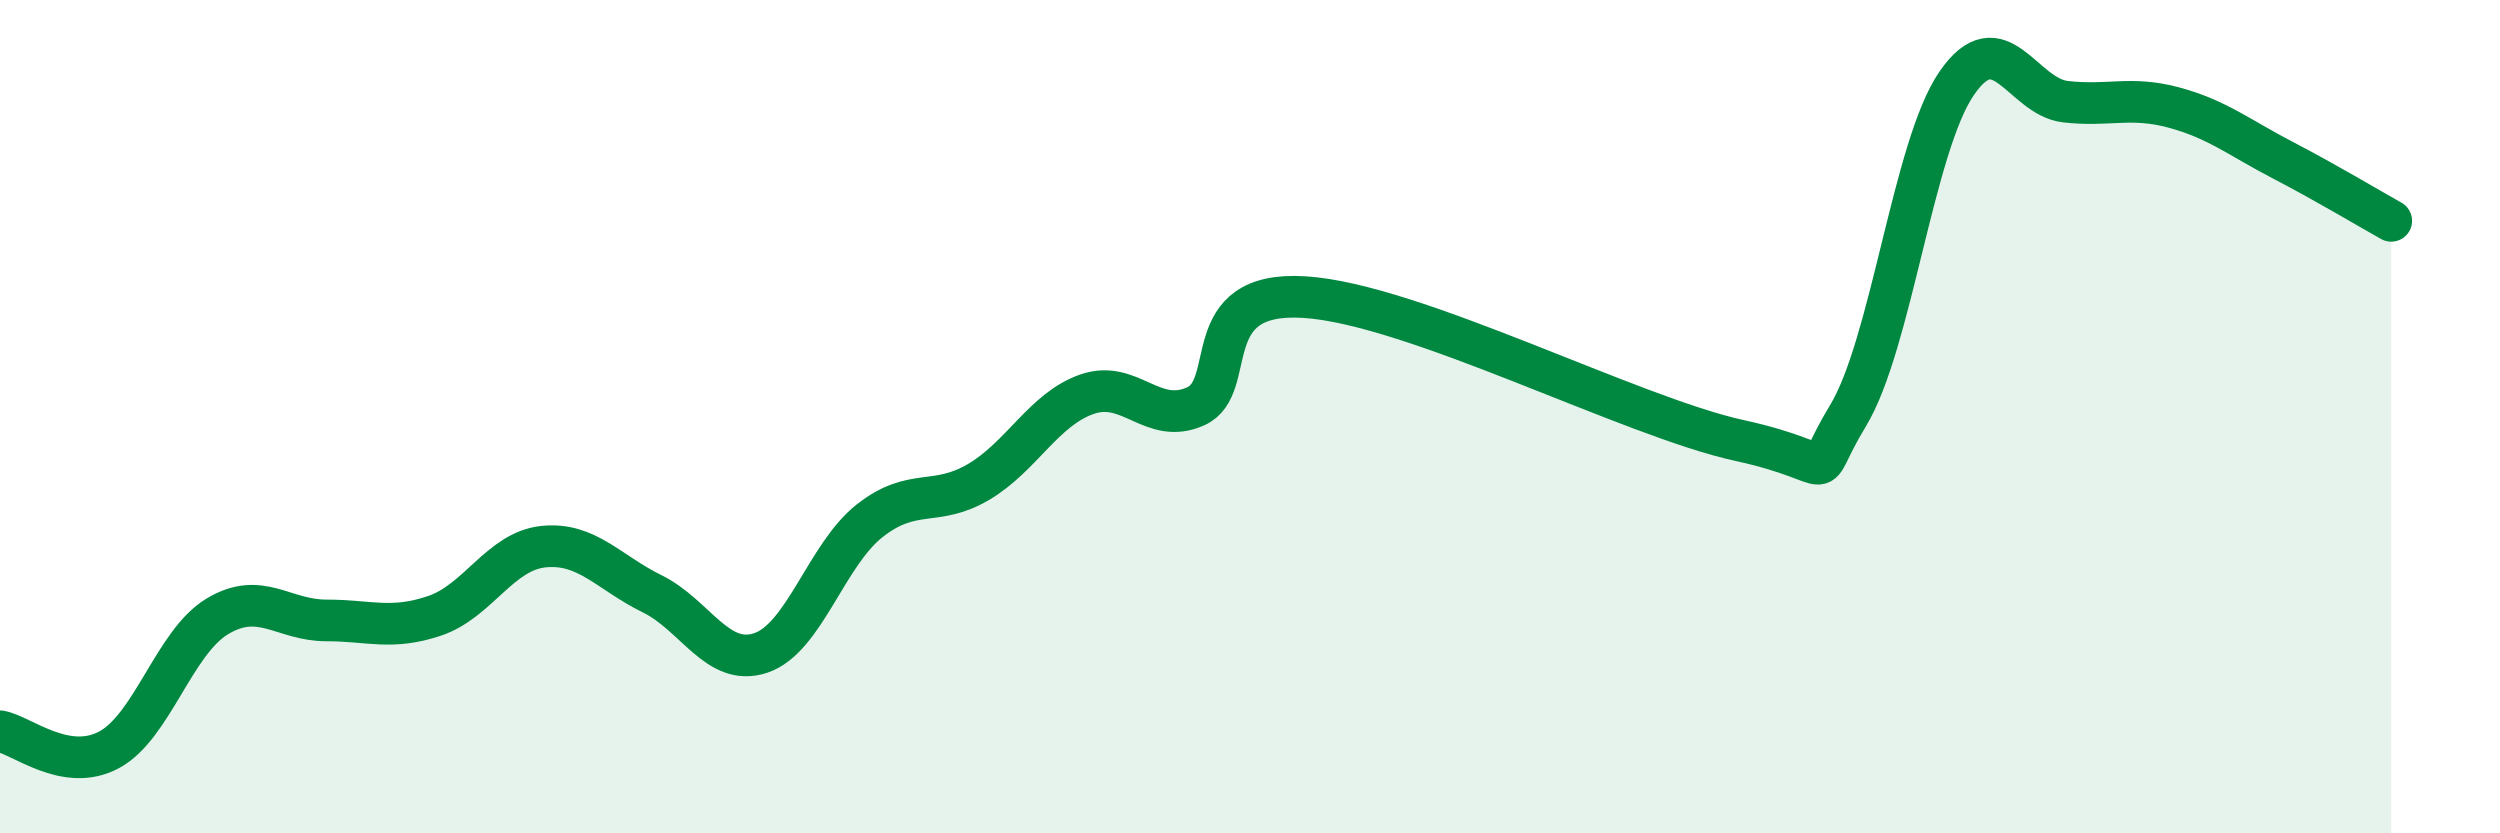
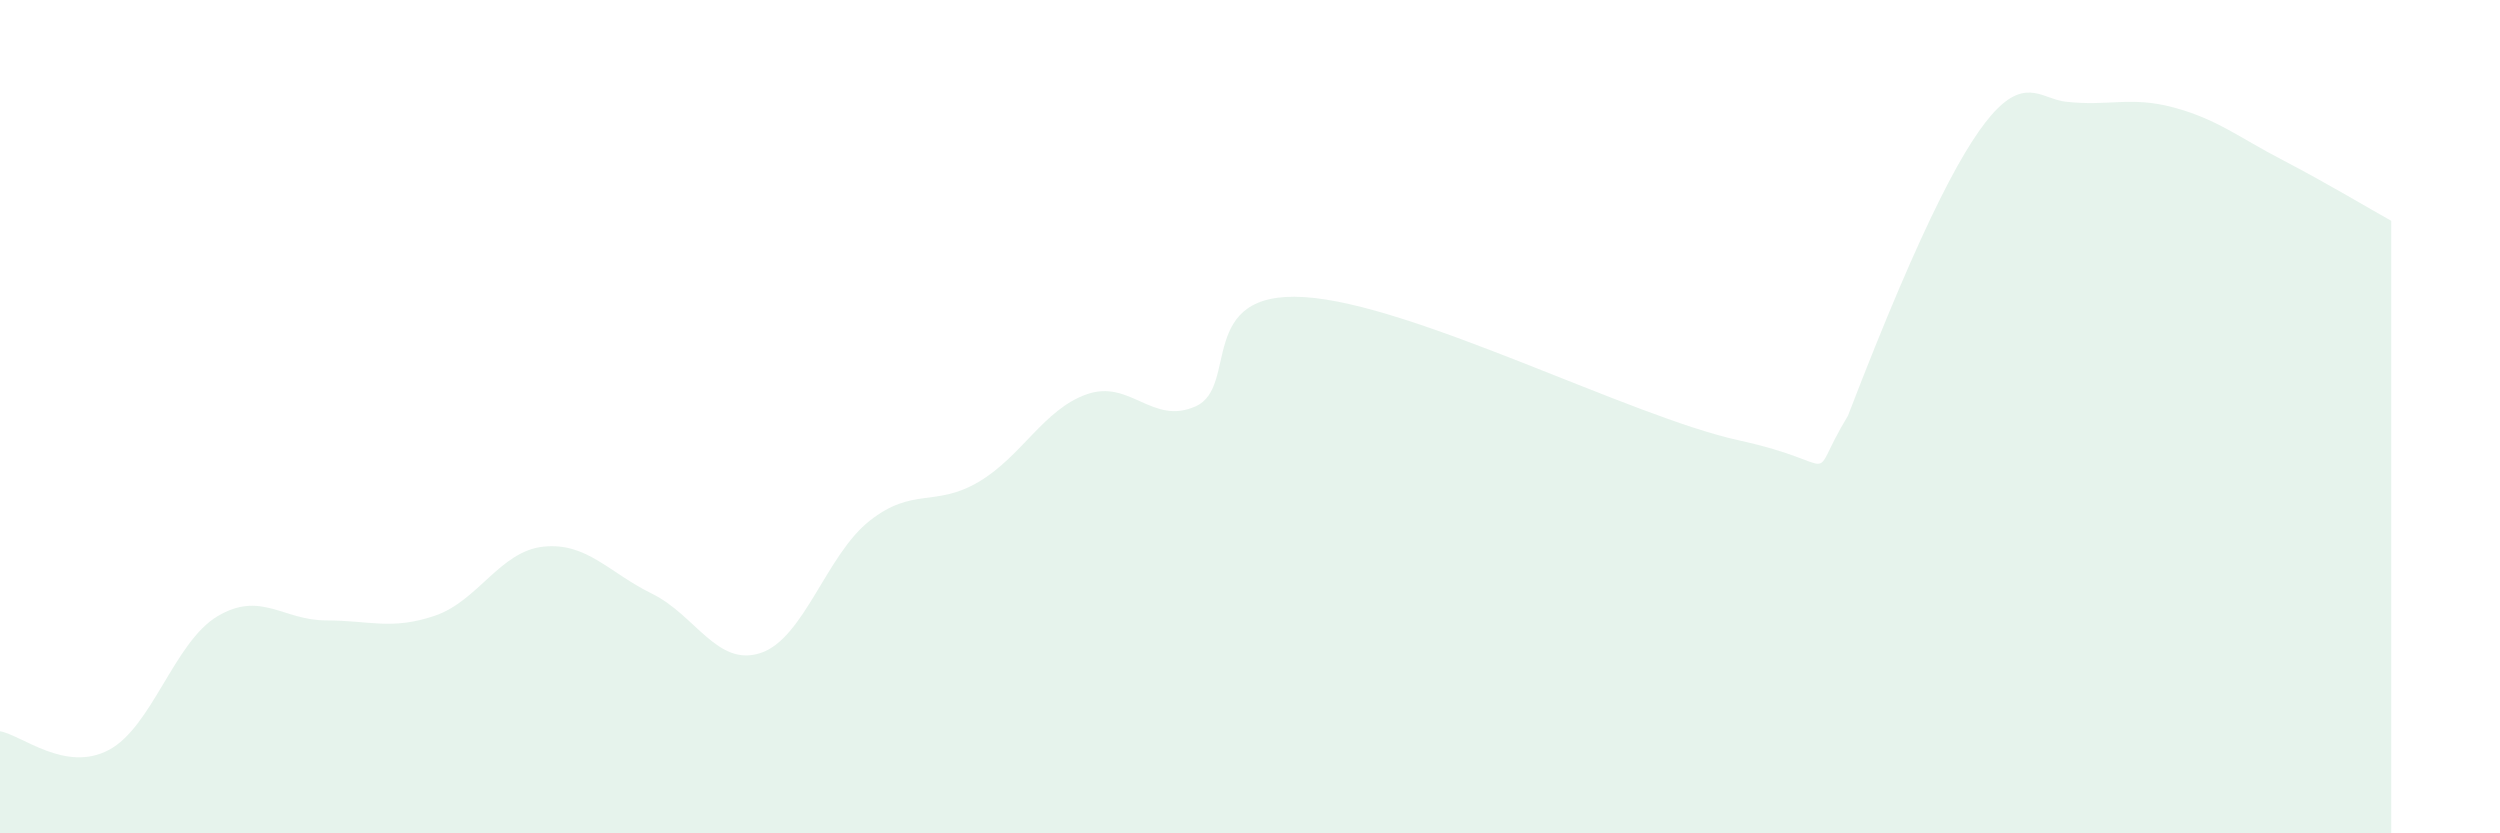
<svg xmlns="http://www.w3.org/2000/svg" width="60" height="20" viewBox="0 0 60 20">
-   <path d="M 0,17.55 C 0.52,17.64 1.57,18.55 2.61,18 C 3.65,17.45 4.18,15.41 5.22,14.79 C 6.26,14.17 6.79,14.89 7.83,14.89 C 8.87,14.89 9.39,15.13 10.43,14.78 C 11.47,14.43 12,13.23 13.04,13.12 C 14.08,13.01 14.61,13.74 15.65,14.25 C 16.69,14.76 17.22,16.02 18.26,15.67 C 19.3,15.32 19.83,13.32 20.87,12.5 C 21.91,11.68 22.44,12.18 23.48,11.57 C 24.52,10.96 25.05,9.82 26.09,9.46 C 27.13,9.1 27.66,10.22 28.7,9.75 C 29.74,9.28 28.69,6.97 31.3,7.13 C 33.91,7.29 39.13,10 41.74,10.57 C 44.35,11.14 43.31,11.69 44.35,9.98 C 45.39,8.27 45.92,3.51 46.96,2 C 48,0.49 48.53,2.32 49.57,2.44 C 50.61,2.56 51.13,2.3 52.17,2.58 C 53.21,2.86 53.74,3.3 54.78,3.84 C 55.82,4.38 56.87,5.01 57.39,5.3L57.39 20L0 20Z" fill="#008740" opacity="0.1" stroke-linecap="round" stroke-linejoin="round" />
-   <path d="M 0,17.55 C 0.52,17.64 1.57,18.55 2.61,18 C 3.65,17.45 4.18,15.41 5.22,14.79 C 6.26,14.17 6.79,14.89 7.83,14.89 C 8.87,14.89 9.39,15.13 10.43,14.78 C 11.47,14.43 12,13.23 13.04,13.12 C 14.08,13.01 14.61,13.74 15.65,14.25 C 16.69,14.76 17.22,16.02 18.26,15.67 C 19.3,15.32 19.83,13.32 20.87,12.5 C 21.91,11.68 22.44,12.18 23.48,11.57 C 24.52,10.96 25.05,9.82 26.09,9.46 C 27.13,9.1 27.66,10.22 28.7,9.75 C 29.74,9.28 28.69,6.97 31.3,7.13 C 33.91,7.29 39.13,10 41.74,10.57 C 44.35,11.14 43.31,11.69 44.35,9.98 C 45.39,8.27 45.92,3.51 46.96,2 C 48,0.49 48.53,2.32 49.57,2.44 C 50.61,2.56 51.13,2.3 52.17,2.58 C 53.21,2.86 53.74,3.3 54.78,3.84 C 55.82,4.38 56.87,5.01 57.39,5.3" stroke="#008740" stroke-width="1" fill="none" stroke-linecap="round" stroke-linejoin="round" />
+   <path d="M 0,17.55 C 0.52,17.64 1.57,18.55 2.61,18 C 3.65,17.45 4.18,15.41 5.22,14.79 C 6.26,14.17 6.79,14.89 7.83,14.89 C 8.87,14.89 9.39,15.13 10.43,14.78 C 11.47,14.43 12,13.23 13.04,13.12 C 14.08,13.01 14.61,13.74 15.65,14.25 C 16.69,14.76 17.22,16.02 18.26,15.67 C 19.3,15.32 19.83,13.32 20.87,12.5 C 21.91,11.68 22.44,12.18 23.48,11.57 C 24.52,10.96 25.05,9.82 26.09,9.46 C 27.13,9.1 27.66,10.22 28.7,9.75 C 29.74,9.28 28.69,6.97 31.3,7.13 C 33.91,7.29 39.13,10 41.74,10.57 C 44.35,11.14 43.31,11.69 44.35,9.98 C 48,0.49 48.53,2.32 49.57,2.44 C 50.61,2.56 51.13,2.3 52.17,2.58 C 53.21,2.86 53.74,3.3 54.78,3.84 C 55.82,4.38 56.87,5.01 57.39,5.3L57.39 20L0 20Z" fill="#008740" opacity="0.1" stroke-linecap="round" stroke-linejoin="round" />
</svg>